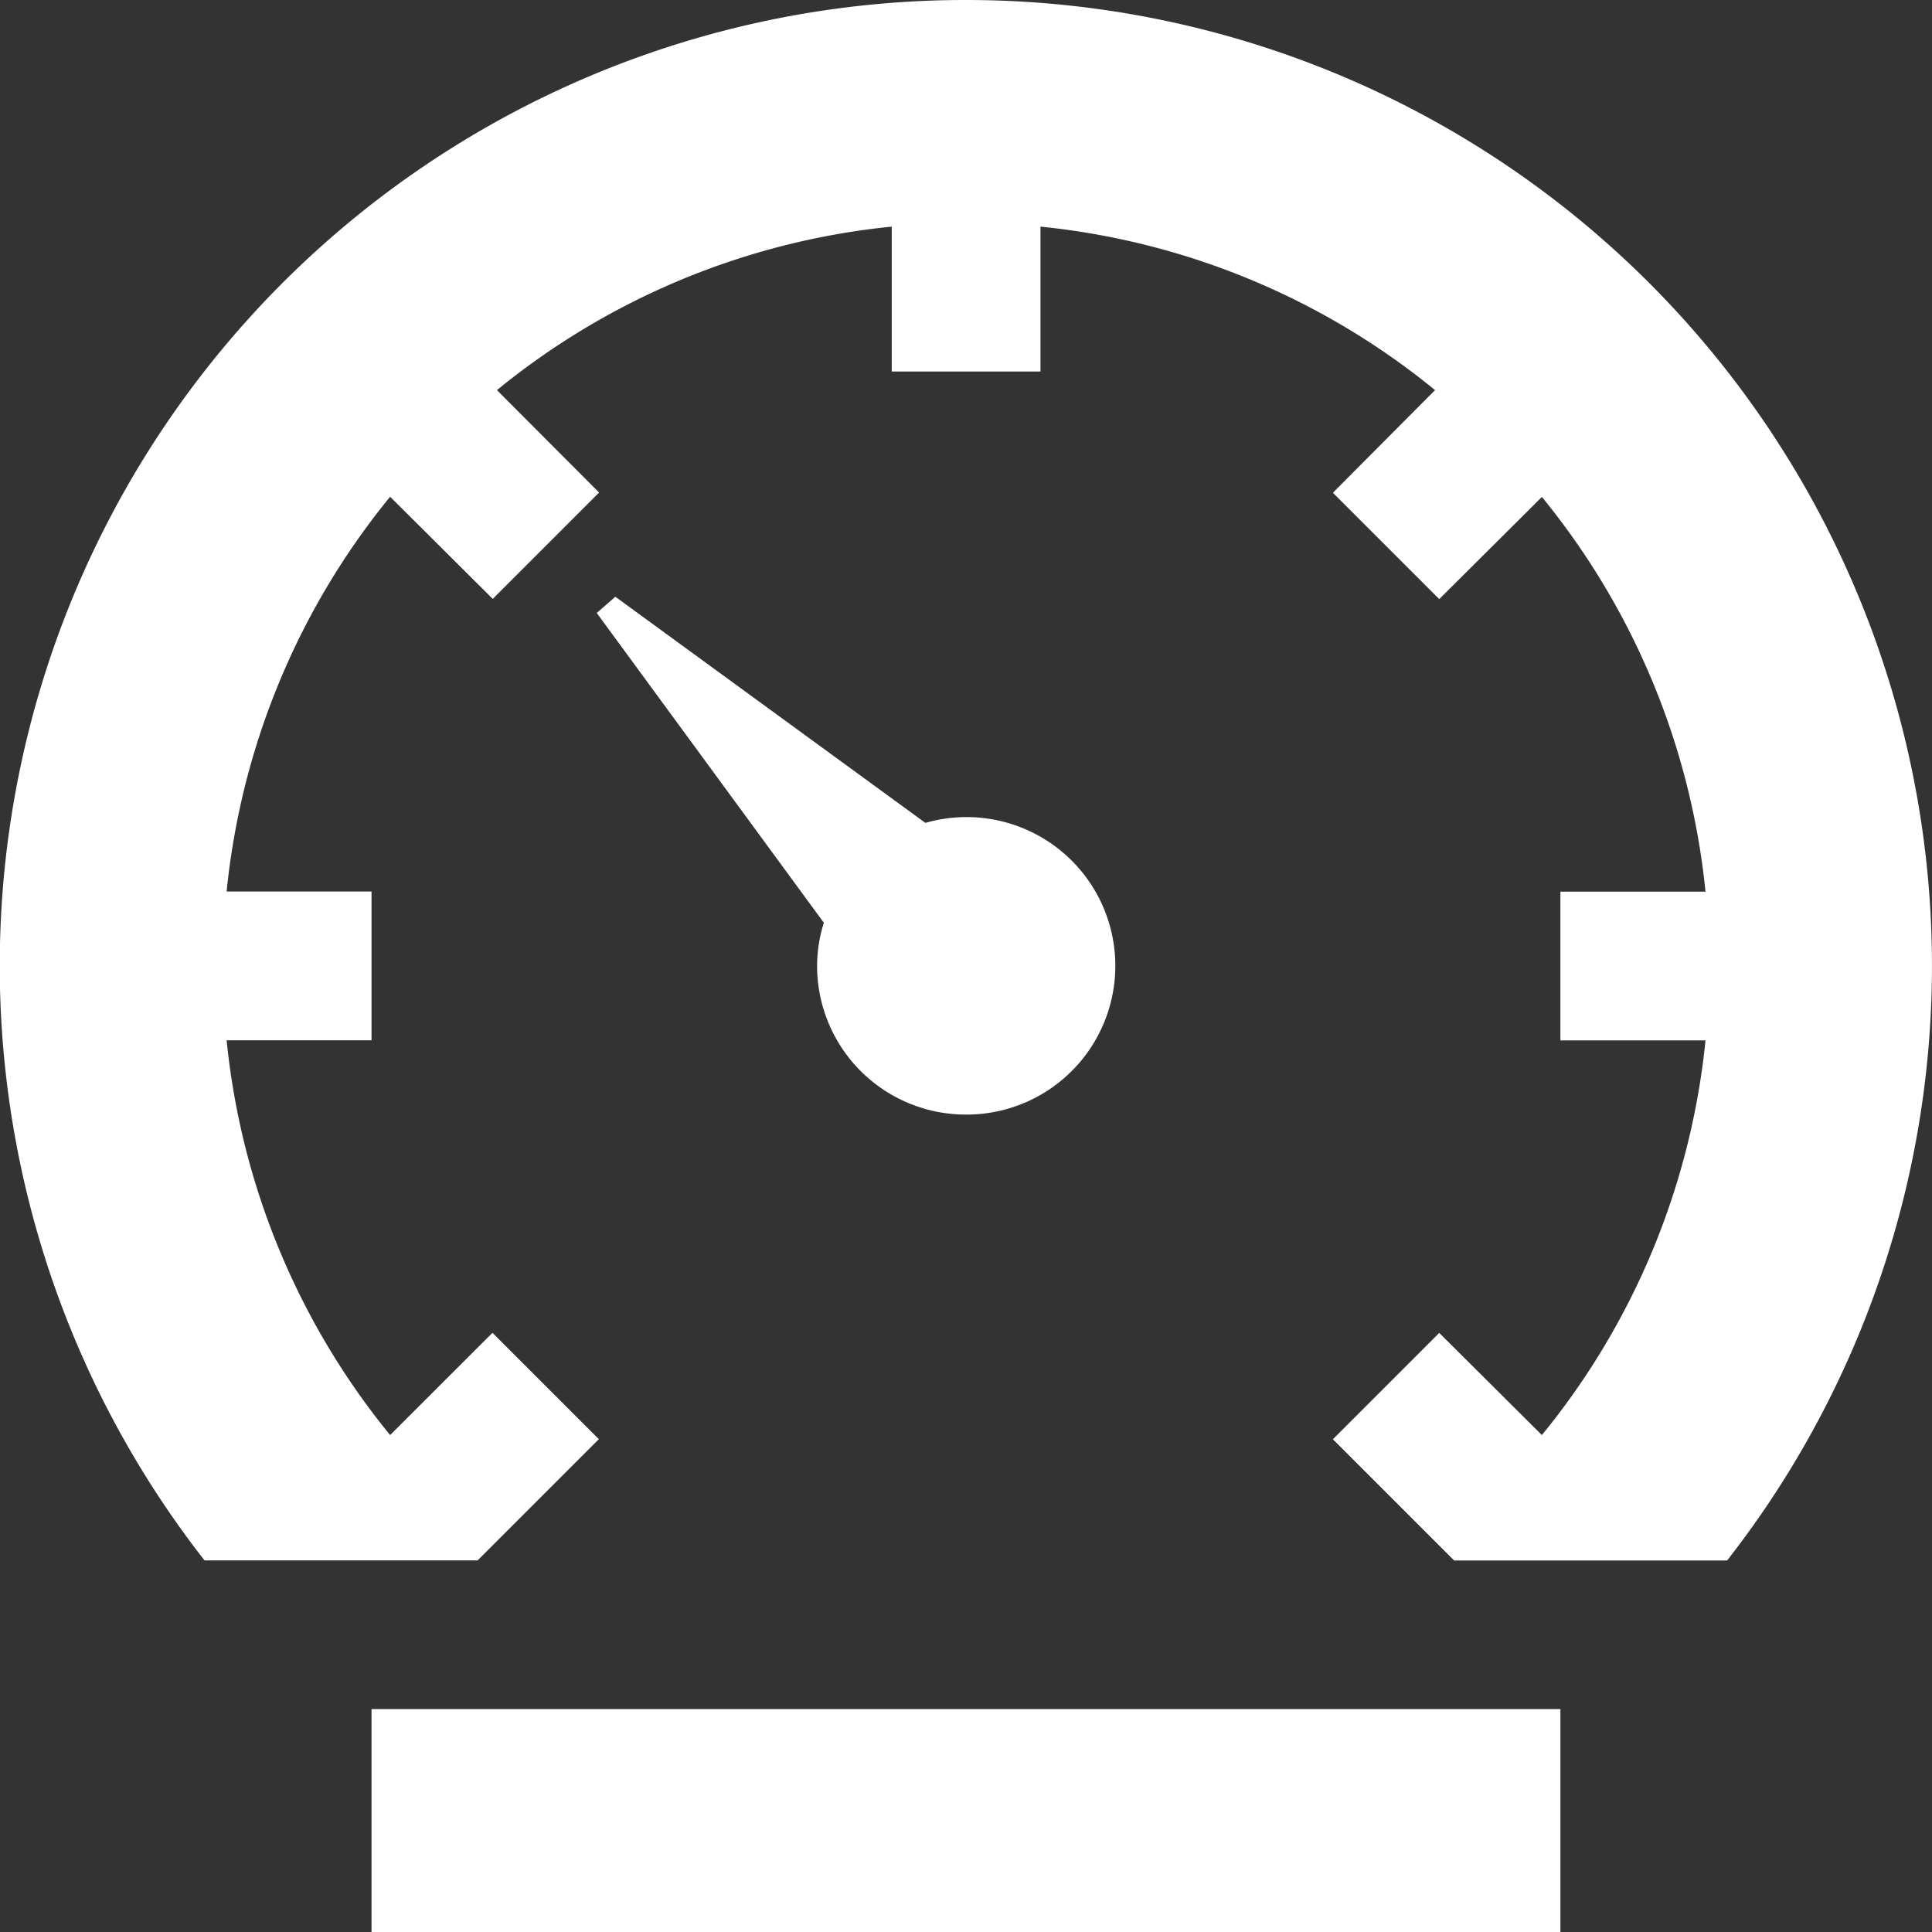
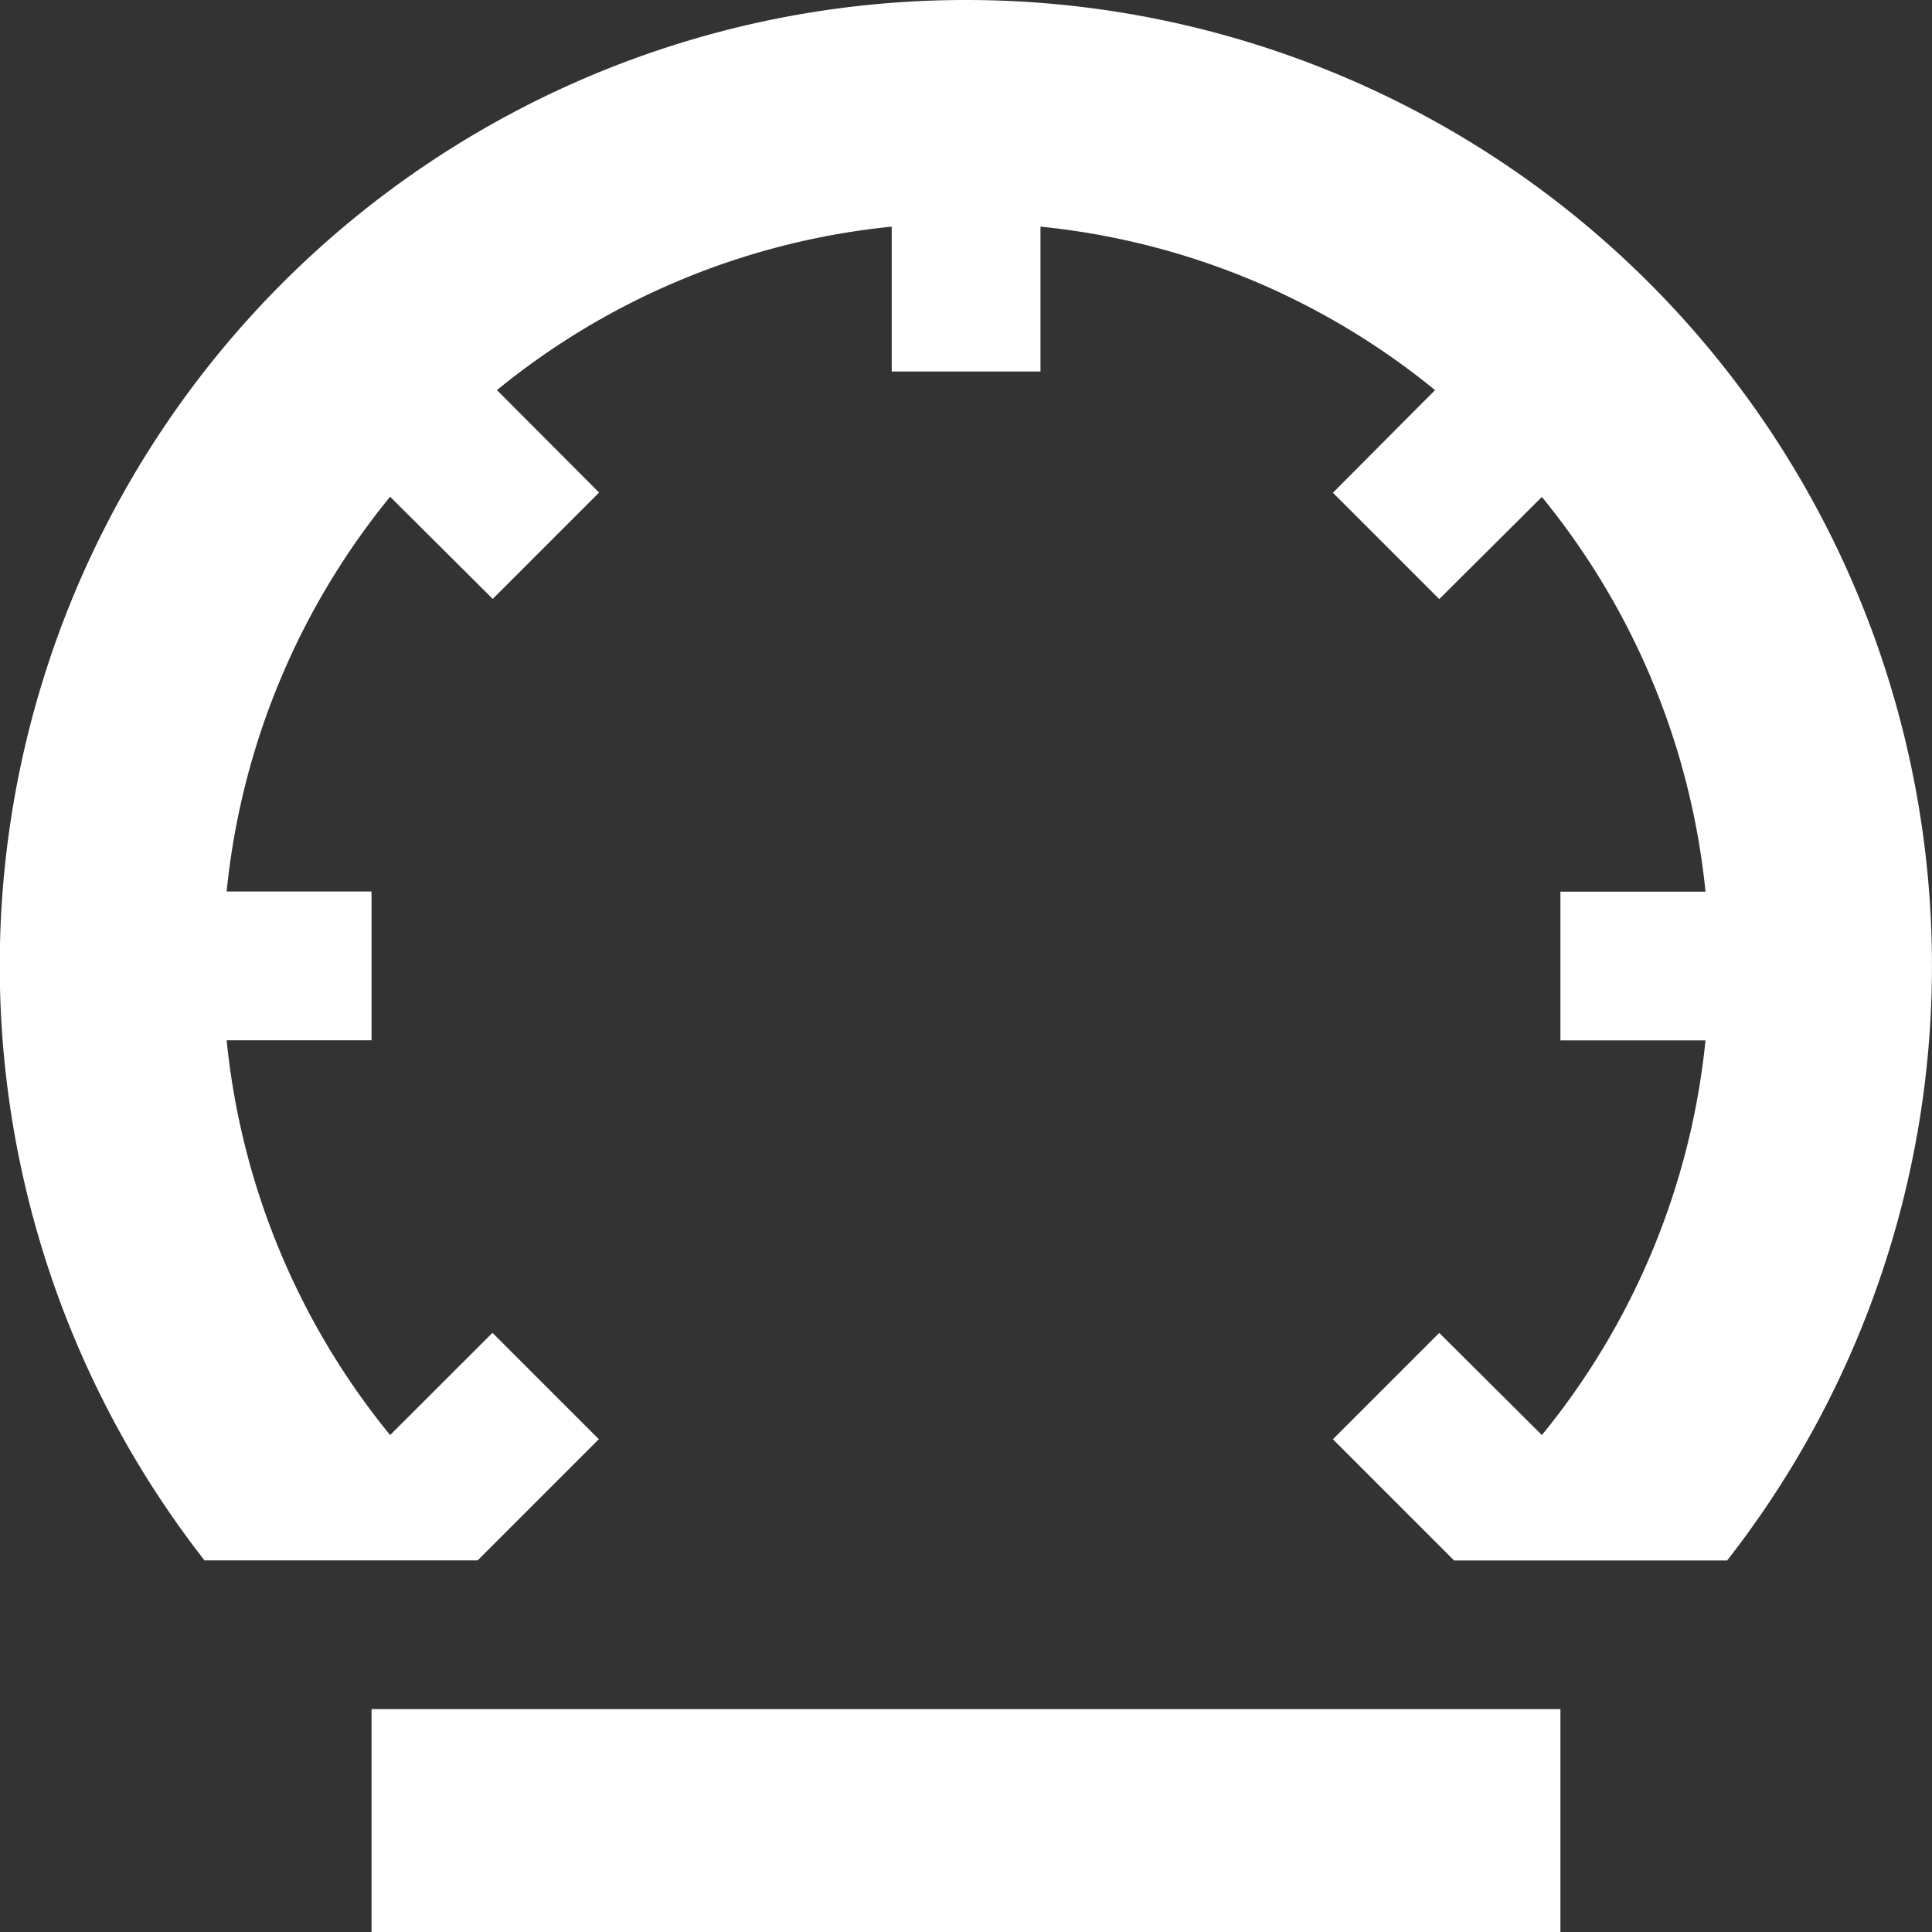
<svg xmlns="http://www.w3.org/2000/svg" width="28.575" height="28.575" viewBox="0 0 28.575 28.575">
  <rect x="0" y="0" width="28.575" height="28.575" fill="#333333" stroke="none" />
  <g id="Icon_ionic-md-speedometer" data-name="Icon ionic-md-speedometer" transform="translate(-3.375 -3.375)">
-     <path id="Pfad_1" data-name="Pfad 1" d="M9,29.25H26.584v3.3H9Z" transform="translate(-0.13 -0.597)" fill="#fff" />
-     <path id="Pfad_2" data-name="Pfad 2" d="M17.871,20.069a2.2,2.2,0,1,0-.6-4.314L12.685,12.41l-.275.24,3.359,4.582a2.144,2.144,0,0,0-.1.639A2.2,2.2,0,0,0,17.871,20.069Z" transform="translate(-0.209 -0.209)" fill="#fff" />
+     <path id="Pfad_1" data-name="Pfad 1" d="M9,29.25H26.584v3.3H9" transform="translate(-0.13 -0.597)" fill="#fff" />
    <path id="Pfad_3" data-name="Pfad 3" d="M17.662,3.375A14.284,14.284,0,0,0,6.4,26.454h4.039l.275-.275,1.518-1.518-1.573-1.573L9.145,24.6a10.949,10.949,0,0,1-2.418-5.839H8.87v-2.2H6.727a10.949,10.949,0,0,1,2.418-5.839l1.518,1.511,1.573-1.573L10.725,9.145a10.949,10.949,0,0,1,5.839-2.418V8.87h2.2V6.727A10.949,10.949,0,0,1,24.6,9.145l-1.511,1.518,1.573,1.573,1.518-1.511A10.949,10.949,0,0,1,28.6,16.563H26.454v2.2H28.6A10.949,10.949,0,0,1,26.18,24.6l-1.518-1.511-1.573,1.573,1.518,1.518.275.275H28.92A14.284,14.284,0,0,0,17.662,3.375Z" fill="#fff" />
  </g>
</svg>